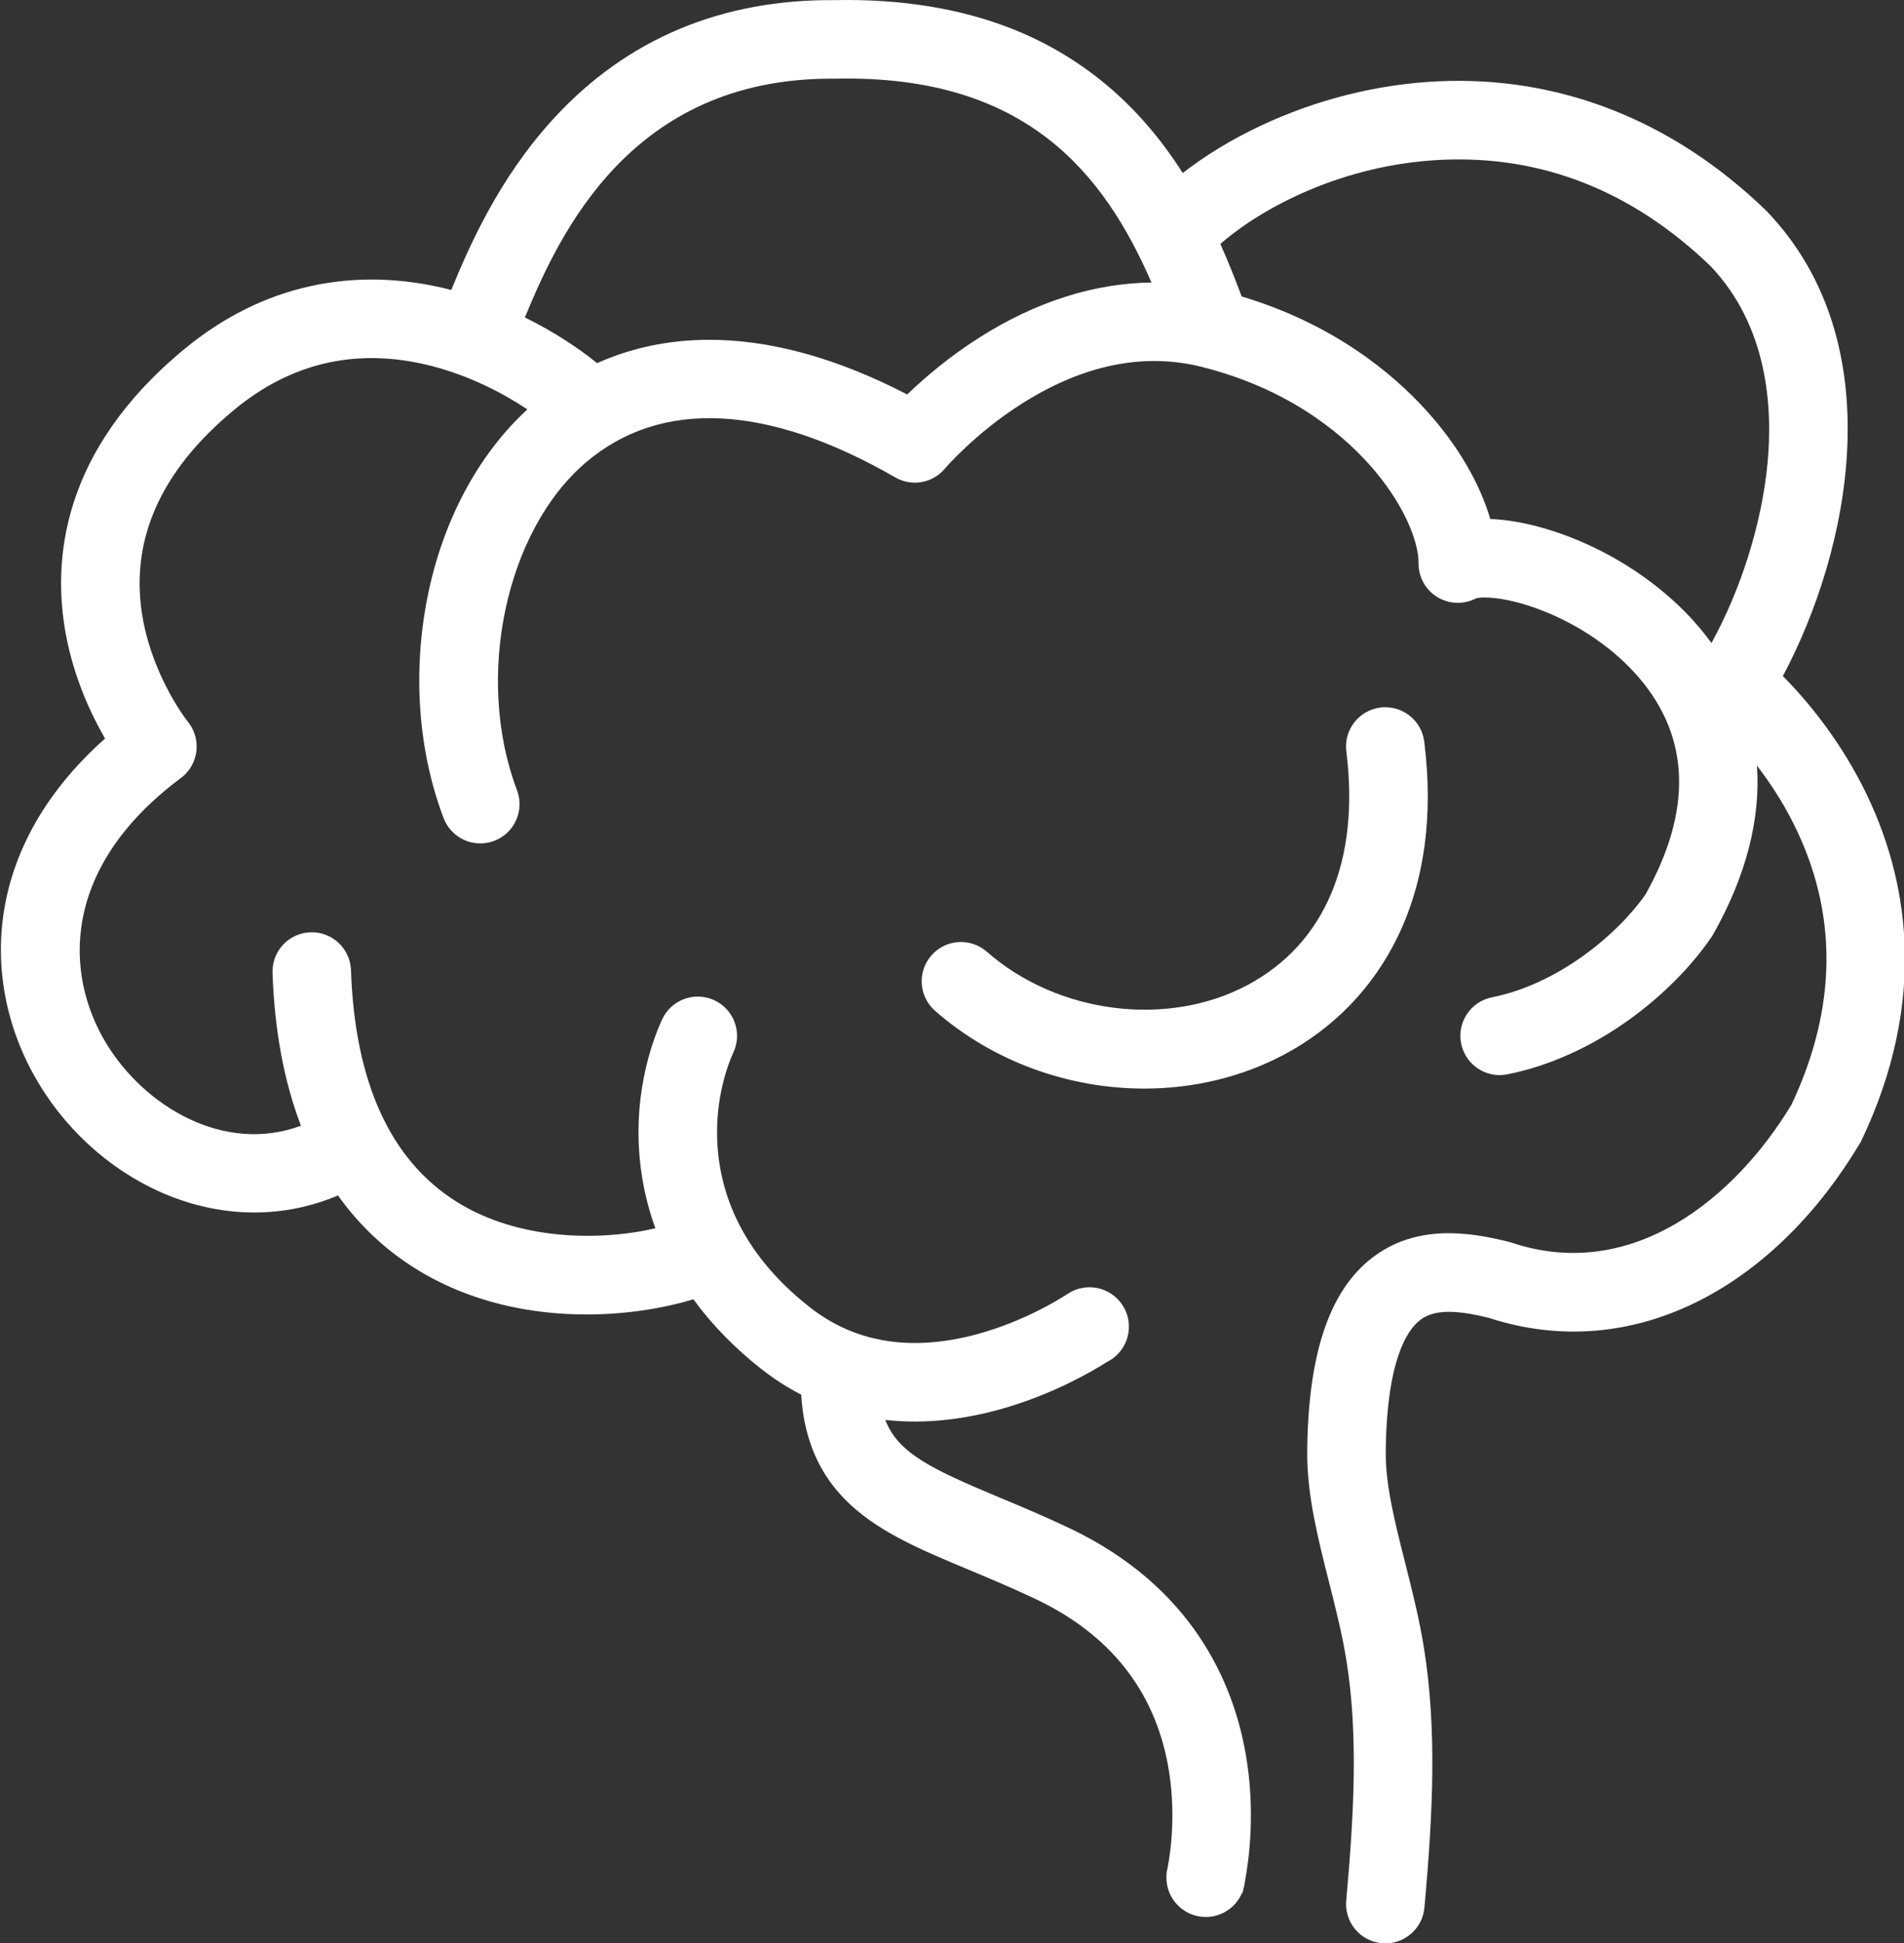
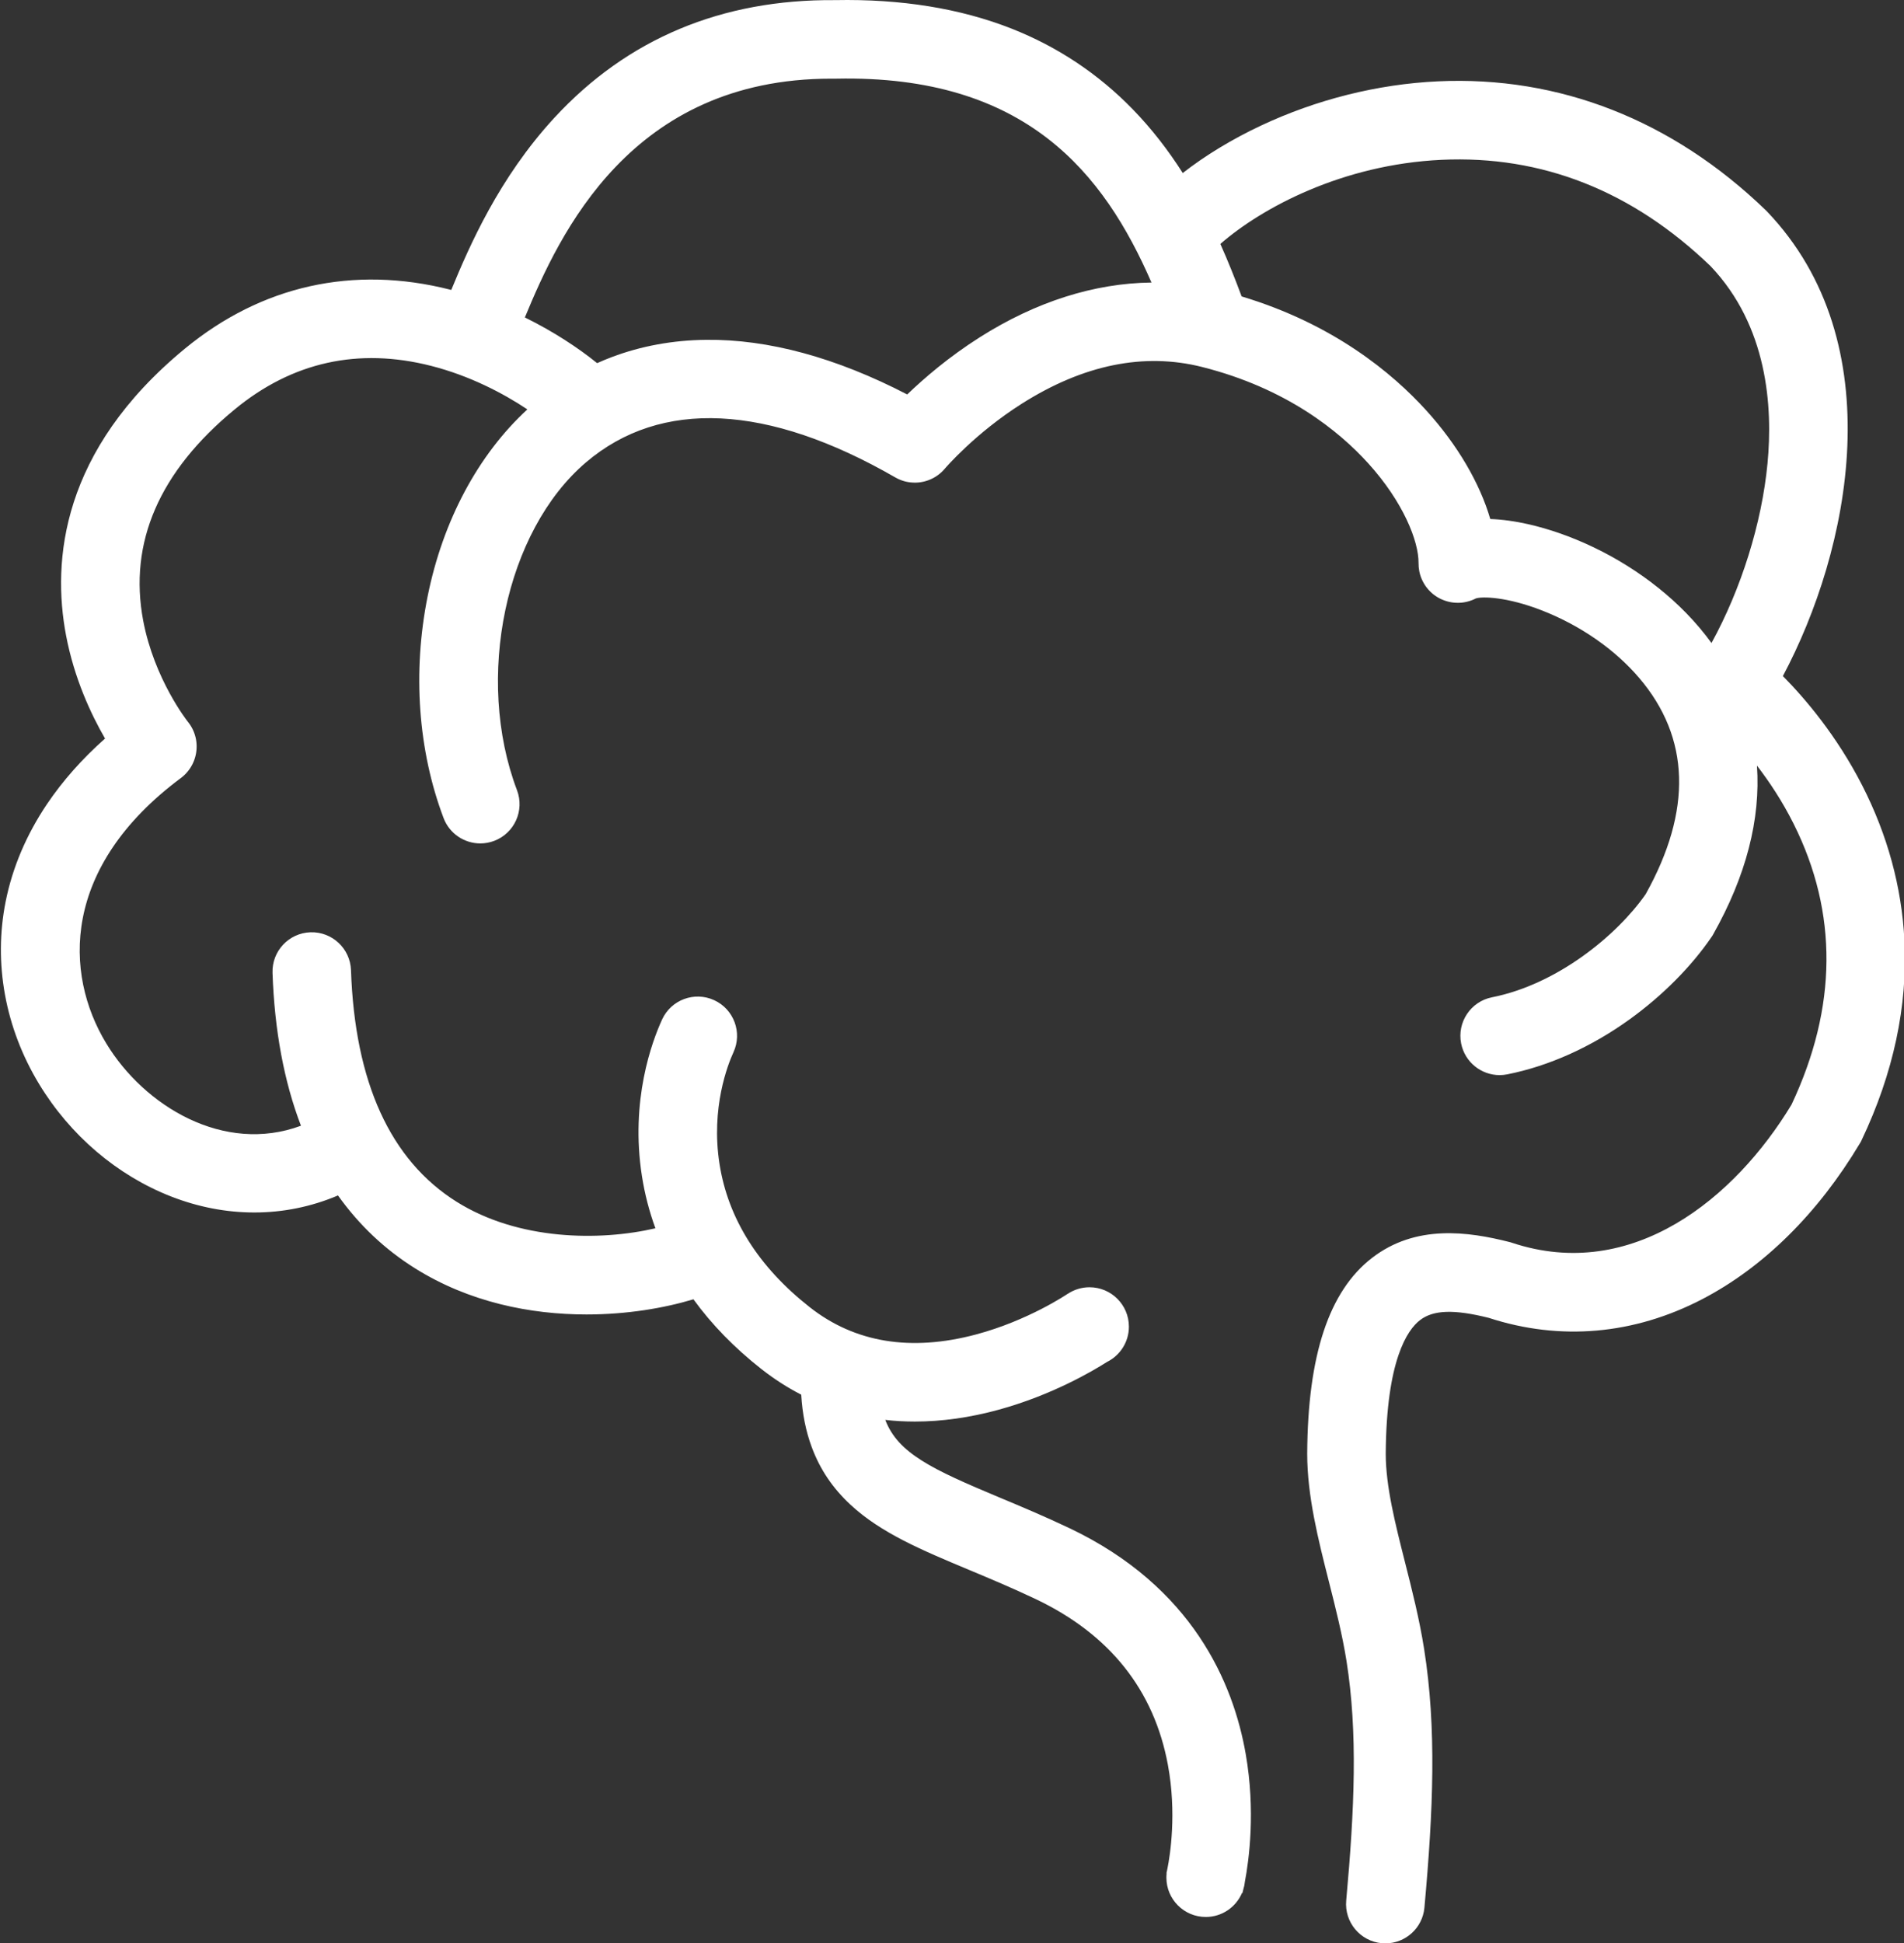
<svg xmlns="http://www.w3.org/2000/svg" id="Layer_1" x="0px" y="0px" viewBox="0 0 1080 1101.8" style="enable-background:new 0 0 1080 1101.8;" xml:space="preserve">
  <rect x="0" y="0" width="1080" height="1101.8" fill="#333333" stroke="none" />
  <style type="text/css">	.st0{fill:#FFFFFF;}</style>
  <g>
    <g>
      <path class="st0" d="M1080.23,532.92c-1.55-30.09-9.6-59.55-23.91-87.56c-14.55-28.46-32.64-49.55-45.02-62.06   c37.85-71.04,62.68-188.6-9.12-263.52l-0.61-0.61C948.72,68.14,884.38,42.87,815.5,46.12c-34.07,1.6-68.73,10.28-100.24,25.09   c-16.53,7.77-31.63,16.96-44.37,26.89c-8.09-12.7-17.43-24.9-28.45-36.22c-19.46-19.99-42.51-35.34-68.52-45.6   C544.77,4.77,511.05-0.68,473.7,0.07c-64.35-0.56-117.94,21.91-159.29,66.75c-31.36,34.01-48.17,72.63-58.44,97.57   c-0.19-0.05-0.37-0.1-0.56-0.15c-54.97-13.97-107.06-2.39-150.62,33.5c-70.09,57.74-75.32,120.17-67.35,162.37   c4.63,24.52,14.22,44.94,22.14,58.61c-13.03,11.57-24.05,24-32.88,37.1c-11.74,17.42-19.64,36.04-23.5,55.34   c-6.99,34.98-0.26,71.71,18.95,103.4c17.68,29.17,44.27,51.83,74.88,63.79c15.51,6.06,31.47,9.08,47.23,9.08   c16.28,0,32.34-3.24,47.46-9.66c11.89,16.71,26.51,30.55,43.67,41.3c30.77,19.29,65.61,26.18,97.3,26.18   c22.72,0,43.82-3.54,60.64-8.6c10.38,14.3,23.28,27.55,38.51,39.51c7.19,5.65,14.75,10.51,22.63,14.56   c0.65,10.91,2.62,20.71,5.95,29.69c4.68,12.64,11.91,23.36,22.1,32.8c17.29,16.01,40.45,25.69,67.25,36.89   c12.05,5.04,24.51,10.25,37.74,16.53c41.86,19.88,67.07,51.49,74.95,93.95c5.08,27.4,1.26,51.24-0.28,58.93   c-0.07,0.32-0.14,0.64-0.2,0.97c-0.22,1.02-0.36,1.58-0.36,1.62l0.02-0.08l0.11,0.03c-0.09,0.81-0.14,1.63-0.14,2.46   c0,12.33,10,22.33,22.33,22.33c9.23,0,17.15-5.6,20.55-13.59l0.24,0.06c0.05-0.18,0.22-0.86,0.48-2c0.47-1.46,0.79-2.99,0.94-4.57   c2.32-12.23,6.09-40.08,0.45-72.32c-7-40.06-30.03-94.79-99.99-128.02c-14.19-6.74-27.73-12.4-39.68-17.39   c-38.23-15.98-57.56-25.08-64.77-43.98c5.5,0.62,11.1,0.93,16.78,0.93c15.27,0,31.18-2.23,47.54-6.71   c30.15-8.26,53.38-21.95,61.46-27.1c7.35-3.65,12.4-11.23,12.4-20c0-12.33-10-22.33-22.33-22.33c-4.58,0-8.84,1.38-12.39,3.75   l-0.02-0.03l0.05-0.03c-0.22,0.15-22.29,15.16-52.09,23.09c-36.96,9.83-68.66,4.63-94.22-15.45   c-29.12-22.88-46.36-50.23-51.22-81.26c-4.99-31.87,4.8-56.52,7.92-63.31c5.13-11.18,0.23-24.4-10.95-29.53   c-11.18-5.13-24.4-0.23-29.53,10.95c-5.68,12.38-18.18,45.81-11.44,88.8c1.58,10.11,4.15,20,7.64,29.59   c-31.76,7.36-77.76,6.9-112.74-15.03c-37.59-23.56-57.75-67.73-59.93-131.3c-0.42-12.29-10.73-21.92-23.02-21.49   c-12.29,0.42-21.92,10.73-21.49,23.02c1.12,32.59,6.54,61.64,16.13,86.65c-43.62,16.2-88.81-10.97-110.48-46.74   c-23.98-39.57-25.46-99.85,42.32-150.36c0.27-0.2,0.53-0.4,0.79-0.62c0.02-0.01,0.03-0.03,0.05-0.04   c0.19-0.16,0.37-0.32,0.56-0.48c0.1-0.09,0.2-0.17,0.3-0.26c0.2-0.18,0.39-0.37,0.58-0.55c0.08-0.08,0.16-0.15,0.23-0.23   c0.19-0.19,0.37-0.39,0.56-0.59c0.07-0.08,0.14-0.15,0.21-0.23c0.17-0.19,0.34-0.39,0.51-0.59c0.07-0.09,0.15-0.17,0.22-0.26   c0.15-0.19,0.29-0.38,0.44-0.57c0.08-0.1,0.16-0.21,0.24-0.31c0.13-0.17,0.24-0.35,0.36-0.52c0.09-0.13,0.18-0.26,0.27-0.39   c0.1-0.15,0.19-0.31,0.29-0.46c0.1-0.16,0.2-0.31,0.29-0.47c0.08-0.13,0.15-0.27,0.22-0.4c0.1-0.18,0.21-0.37,0.31-0.55   c0.06-0.12,0.12-0.23,0.17-0.35c0.1-0.21,0.21-0.41,0.31-0.63c0.05-0.1,0.09-0.2,0.13-0.31c0.1-0.23,0.2-0.45,0.3-0.68   c0.04-0.09,0.07-0.19,0.11-0.28c0.09-0.24,0.19-0.48,0.27-0.72c0.03-0.09,0.06-0.19,0.09-0.29c0.08-0.24,0.16-0.49,0.24-0.73   c0.03-0.11,0.06-0.21,0.09-0.32c0.07-0.24,0.13-0.47,0.19-0.71c0.03-0.12,0.05-0.25,0.08-0.37c0.05-0.22,0.1-0.44,0.15-0.67   c0.03-0.15,0.05-0.3,0.08-0.45c0.04-0.2,0.07-0.4,0.1-0.6c0.03-0.18,0.05-0.36,0.07-0.54c0.02-0.17,0.05-0.34,0.06-0.52   c0.02-0.21,0.03-0.42,0.05-0.63c0.01-0.14,0.02-0.29,0.03-0.43c0.01-0.24,0.02-0.47,0.02-0.71c0-0.12,0.01-0.23,0.01-0.35   c0-0.26-0.01-0.51-0.01-0.77c0-0.1,0-0.2-0.01-0.3c-0.01-0.26-0.03-0.53-0.05-0.79c-0.01-0.09-0.01-0.18-0.02-0.27   c-0.02-0.26-0.06-0.53-0.09-0.79c-0.01-0.09-0.02-0.19-0.03-0.28c-0.04-0.25-0.08-0.5-0.12-0.76c-0.02-0.1-0.03-0.21-0.05-0.31   c-0.04-0.23-0.1-0.47-0.15-0.7c-0.03-0.12-0.05-0.24-0.08-0.36c-0.05-0.21-0.11-0.42-0.17-0.62c-0.04-0.14-0.07-0.29-0.12-0.43   c-0.05-0.18-0.11-0.36-0.17-0.54c-0.05-0.17-0.11-0.34-0.16-0.5c-0.05-0.15-0.11-0.3-0.17-0.46c-0.07-0.19-0.14-0.39-0.22-0.58   c-0.05-0.13-0.11-0.25-0.16-0.38c-0.09-0.21-0.18-0.43-0.28-0.64c-0.05-0.11-0.11-0.22-0.16-0.32c-0.11-0.23-0.22-0.45-0.34-0.68   c-0.05-0.1-0.11-0.19-0.16-0.29c-0.13-0.23-0.25-0.46-0.39-0.69c-0.06-0.1-0.12-0.2-0.18-0.29c-0.14-0.22-0.27-0.44-0.42-0.66   c-0.08-0.12-0.16-0.23-0.24-0.34c-0.13-0.19-0.27-0.39-0.41-0.58c-0.01-0.02-0.03-0.04-0.04-0.06c-0.1-0.14-0.21-0.26-0.31-0.4   c-0.1-0.13-0.19-0.26-0.29-0.38c-0.19-0.23-19.03-24.03-25.31-57.31c-8.34-44.2,9.12-84.49,51.9-119.73   c32.63-26.88,70.08-35.19,111.33-24.71c21.95,5.58,40.95,15.54,54.69,24.7c-27.92,25.68-47.92,63.04-56.56,105.92   c-8.65,42.92-5.44,87.58,9.03,125.77c3.37,8.9,11.84,14.39,20.83,14.39c2.62,0,5.29-0.47,7.89-1.45   c11.5-4.36,17.29-17.22,12.93-28.72c-24.1-63.6-6.55-146.99,39.13-185.88c42.39-36.09,103.05-33.15,175.4,8.51   c0.04,0.02,0.09,0.05,0.13,0.07c0.26,0.15,0.53,0.29,0.79,0.43c0.06,0.03,0.13,0.06,0.19,0.1c0.27,0.14,0.54,0.27,0.82,0.39   c0.07,0.03,0.15,0.07,0.22,0.1c0.26,0.11,0.51,0.22,0.77,0.32c0.1,0.04,0.2,0.08,0.3,0.12c0.23,0.09,0.46,0.17,0.69,0.25   c0.13,0.05,0.27,0.09,0.41,0.14c0.19,0.06,0.39,0.12,0.58,0.18c0.17,0.05,0.35,0.1,0.52,0.15c0.16,0.04,0.32,0.08,0.47,0.12   c0.21,0.05,0.42,0.1,0.63,0.14c0.12,0.03,0.25,0.05,0.37,0.07c0.24,0.05,0.48,0.09,0.73,0.13c0.1,0.02,0.19,0.03,0.29,0.04   c0.27,0.04,0.53,0.07,0.8,0.1c0.08,0.01,0.16,0.02,0.24,0.02c0.28,0.03,0.56,0.05,0.84,0.07c0.07,0,0.15,0.01,0.22,0.01   c0.28,0.01,0.56,0.02,0.85,0.03c0.08,0,0.16,0,0.24,0c0.27,0,0.55,0,0.82-0.01c0.09,0,0.19-0.01,0.28-0.01   c0.25-0.01,0.51-0.03,0.76-0.05c0.12-0.01,0.24-0.02,0.36-0.03c0.23-0.02,0.45-0.05,0.67-0.08c0.15-0.02,0.3-0.04,0.45-0.06   c0.19-0.03,0.38-0.06,0.57-0.09c0.18-0.03,0.36-0.07,0.54-0.11c0.16-0.03,0.31-0.06,0.47-0.1c0.21-0.05,0.42-0.1,0.63-0.15   c0.13-0.03,0.25-0.06,0.37-0.1c0.24-0.06,0.47-0.14,0.7-0.21c0.1-0.03,0.2-0.06,0.3-0.09c0.25-0.08,0.5-0.17,0.75-0.26   c0.08-0.03,0.16-0.06,0.25-0.09c0.26-0.1,0.51-0.2,0.76-0.31c0.08-0.03,0.15-0.06,0.23-0.1c0.25-0.11,0.5-0.22,0.74-0.34   c0.08-0.04,0.16-0.08,0.24-0.12c0.23-0.12,0.47-0.24,0.7-0.36c0.09-0.05,0.19-0.1,0.28-0.15c0.21-0.12,0.42-0.24,0.62-0.36   c0.11-0.07,0.23-0.14,0.34-0.21c0.18-0.11,0.35-0.23,0.53-0.34c0.14-0.09,0.28-0.19,0.42-0.29c0.14-0.1,0.28-0.2,0.42-0.3   c0.17-0.12,0.34-0.25,0.5-0.38c0.11-0.08,0.21-0.17,0.32-0.26c0.19-0.16,0.39-0.32,0.58-0.48c0.08-0.07,0.15-0.13,0.23-0.2   c0.21-0.19,0.42-0.38,0.63-0.58c0.05-0.05,0.11-0.1,0.16-0.16c0.22-0.21,0.43-0.43,0.64-0.66c0.05-0.05,0.09-0.1,0.14-0.15   c0.21-0.22,0.41-0.45,0.61-0.69c0.03-0.03,0.06-0.07,0.09-0.1c0.16-0.19,17.06-19.97,43.7-36.83   c34.88-22.08,69.26-29.06,102.18-20.76c47.93,12.09,77.7,36.38,94.24,54.63c19.87,21.93,28.64,44.17,28.53,56.51   c-0.02,1.51,0.11,3.03,0.4,4.54c0.01,0.04,0.02,0.08,0.02,0.11c0.06,0.31,0.13,0.62,0.2,0.93c0.07,0.27,0.14,0.53,0.21,0.79   c0.02,0.08,0.04,0.16,0.06,0.24c0.54,1.82,1.3,3.55,2.26,5.14c0.02,0.03,0.04,0.06,0.06,0.09c0.16,0.27,0.33,0.53,0.5,0.8   c0.1,0.15,0.2,0.29,0.3,0.44c0.1,0.14,0.19,0.28,0.29,0.41c0.16,0.22,0.32,0.43,0.49,0.64c0.05,0.06,0.09,0.12,0.14,0.18   c0.2,0.25,0.41,0.5,0.63,0.74c0.01,0.02,0.03,0.03,0.04,0.05c0.7,0.79,1.46,1.53,2.25,2.2c0.01,0.01,0.03,0.03,0.04,0.04   c0.24,0.2,0.49,0.4,0.74,0.59c0.04,0.03,0.09,0.07,0.13,0.1c0.22,0.16,0.44,0.32,0.66,0.48c0.09,0.06,0.17,0.12,0.26,0.18   c0.18,0.12,0.36,0.24,0.55,0.36c0.13,0.09,0.27,0.17,0.41,0.26c0.14,0.08,0.28,0.16,0.42,0.25c0.19,0.11,0.38,0.22,0.57,0.32   c0.09,0.05,0.18,0.1,0.27,0.14c0.24,0.13,0.48,0.25,0.73,0.37c0.05,0.02,0.09,0.04,0.14,0.06c0.29,0.14,0.58,0.27,0.88,0.39   c0,0,0.01,0,0.01,0c1.6,0.67,3.3,1.17,5.07,1.45c0.12,0.02,0.25,0.03,0.37,0.05c0.22,0.03,0.44,0.07,0.66,0.09   c0.8,0.09,1.6,0.14,2.4,0.14c0.04,0,0.07,0,0.11,0c0.03,0,0.05,0,0.08,0c0.33,0,0.67-0.01,1-0.02c0.05,0,0.09-0.01,0.14-0.01   c0.32-0.02,0.63-0.04,0.95-0.07c0.07-0.01,0.14-0.01,0.21-0.02c0.28-0.03,0.57-0.07,0.85-0.11c0.1-0.01,0.2-0.03,0.31-0.05   c0.24-0.04,0.48-0.08,0.72-0.13c0.14-0.03,0.28-0.06,0.42-0.09c0.2-0.04,0.39-0.09,0.59-0.14c0.18-0.04,0.36-0.09,0.54-0.14   c0.15-0.04,0.31-0.08,0.46-0.13c0.22-0.06,0.44-0.13,0.66-0.2c0.11-0.04,0.22-0.07,0.34-0.11c0.26-0.09,0.51-0.18,0.76-0.28   c0.08-0.03,0.16-0.06,0.24-0.09c0.28-0.11,0.56-0.23,0.83-0.35c0.06-0.03,0.11-0.05,0.17-0.08c0.29-0.13,0.57-0.27,0.86-0.41   c0.03-0.02,0.07-0.03,0.1-0.05c3.45-1.17,17.42-1.05,37.68,6.87c21.67,8.48,41.18,22.04,54.95,38.17   c28.93,33.9,30.18,75.14,3.72,122.6c-16.13,23.18-50.03,51.14-87.17,58.49c-12.07,2.39-19.91,14.11-17.52,26.17   c2.1,10.61,11.41,17.95,21.82,17.95c1.43,0,2.89-0.14,4.35-0.43c23.57-4.67,47.57-15.45,69.4-31.18   c18.52-13.34,35.01-29.92,46.43-46.66l0.54-0.79l0.47-0.83c18.58-32.97,26.9-65.07,24.79-95.57c7.01,9.1,14.39,20.18,20.81,33.02   c25.22,50.39,24.81,103.94-1.2,159.15c-31.96,52.92-90.2,101.04-158.56,78.35l-0.76-0.25l-0.78-0.2   c-23.21-5.88-53.05-10.17-77.93,9.08c-24.36,18.84-36.37,55.08-36.7,110.78l0,0.14c0,24.03,6.26,48.73,12.32,72.62   c3.75,14.78,7.62,30.07,9.99,45.04c6.41,40.47,4.56,83.52-0.18,135.71c-1.11,12.25,7.92,23.08,20.17,24.2   c0.69,0.06,1.37,0.09,2.04,0.09c11.39,0,21.1-8.69,22.15-20.26c5.04-55.5,6.94-101.69-0.18-146.7   c-2.69-16.98-6.82-33.27-10.81-49.02c-5.62-22.19-10.94-43.16-10.95-61.62c0.33-53.09,12.3-70.24,19.41-75.73   c7.56-5.84,19.25-6.25,39-1.32c40.54,13.22,82.44,9.55,121.2-10.63c34.73-18.08,65.62-48.62,89.35-88.31l0.54-0.9l0.45-0.95   C1073.99,608.5,1082.16,570.33,1080.23,532.92z M555.84,191.17c-17.79,11.26-31.9,23.47-41.24,32.47   c-40.43-20.93-78.73-31.35-114.07-30.97c-18.84,0.2-36.84,3.49-53.51,9.78c-2.81,1.06-5.58,2.21-8.31,3.44   c-10.67-8.63-24.67-17.89-40.99-25.91C317.4,132.4,357.84,44.6,471.42,44.6c0.72,0,1.46,0,2.19,0.01l0.34,0l0.34-0.01   c107.68-2.26,151.89,53.65,178.86,115.58C620.74,160.57,587.7,171,555.84,191.17z M1002.58,262.76   c-3.24,33.95-14.92,71.09-31.77,101.8c-4.31-5.93-9.12-11.63-14.42-17.05c-19.43-19.9-45.16-36.04-72.46-45.43   c-9.58-3.3-24.06-7.33-38.6-7.82c-5.94-20.31-18.56-41.99-36.24-61.49c-19.28-21.27-52.73-49.05-104.8-64.71   c-3.69-9.92-7.66-19.88-12.07-29.76c23.49-20.46,69.1-45.03,125.37-47.68c56.98-2.68,108.36,17.61,152.71,60.29   C1002.56,184.82,1005.67,230.42,1002.58,262.76z" />
-       <path class="st0" d="M707.44,558.58c-45.5,24.15-107.61,16.17-147.68-18.98c-9.25-8.11-23.32-7.19-31.43,2.06   c-8.11,9.25-7.19,23.32,2.06,31.43c33.02,28.96,76.03,44.09,118.67,44.09c27.51,0,54.87-6.3,79.27-19.25   c28.32-15.03,50.63-38.18,64.53-66.95c15.22-31.5,20.26-68.68,15.01-110.51c-1.53-12.2-12.67-20.86-24.88-19.32   c-12.2,1.53-20.85,12.67-19.32,24.88C771.47,488.12,751.5,535.2,707.44,558.58z" />
    </g>
  </g>
</svg>